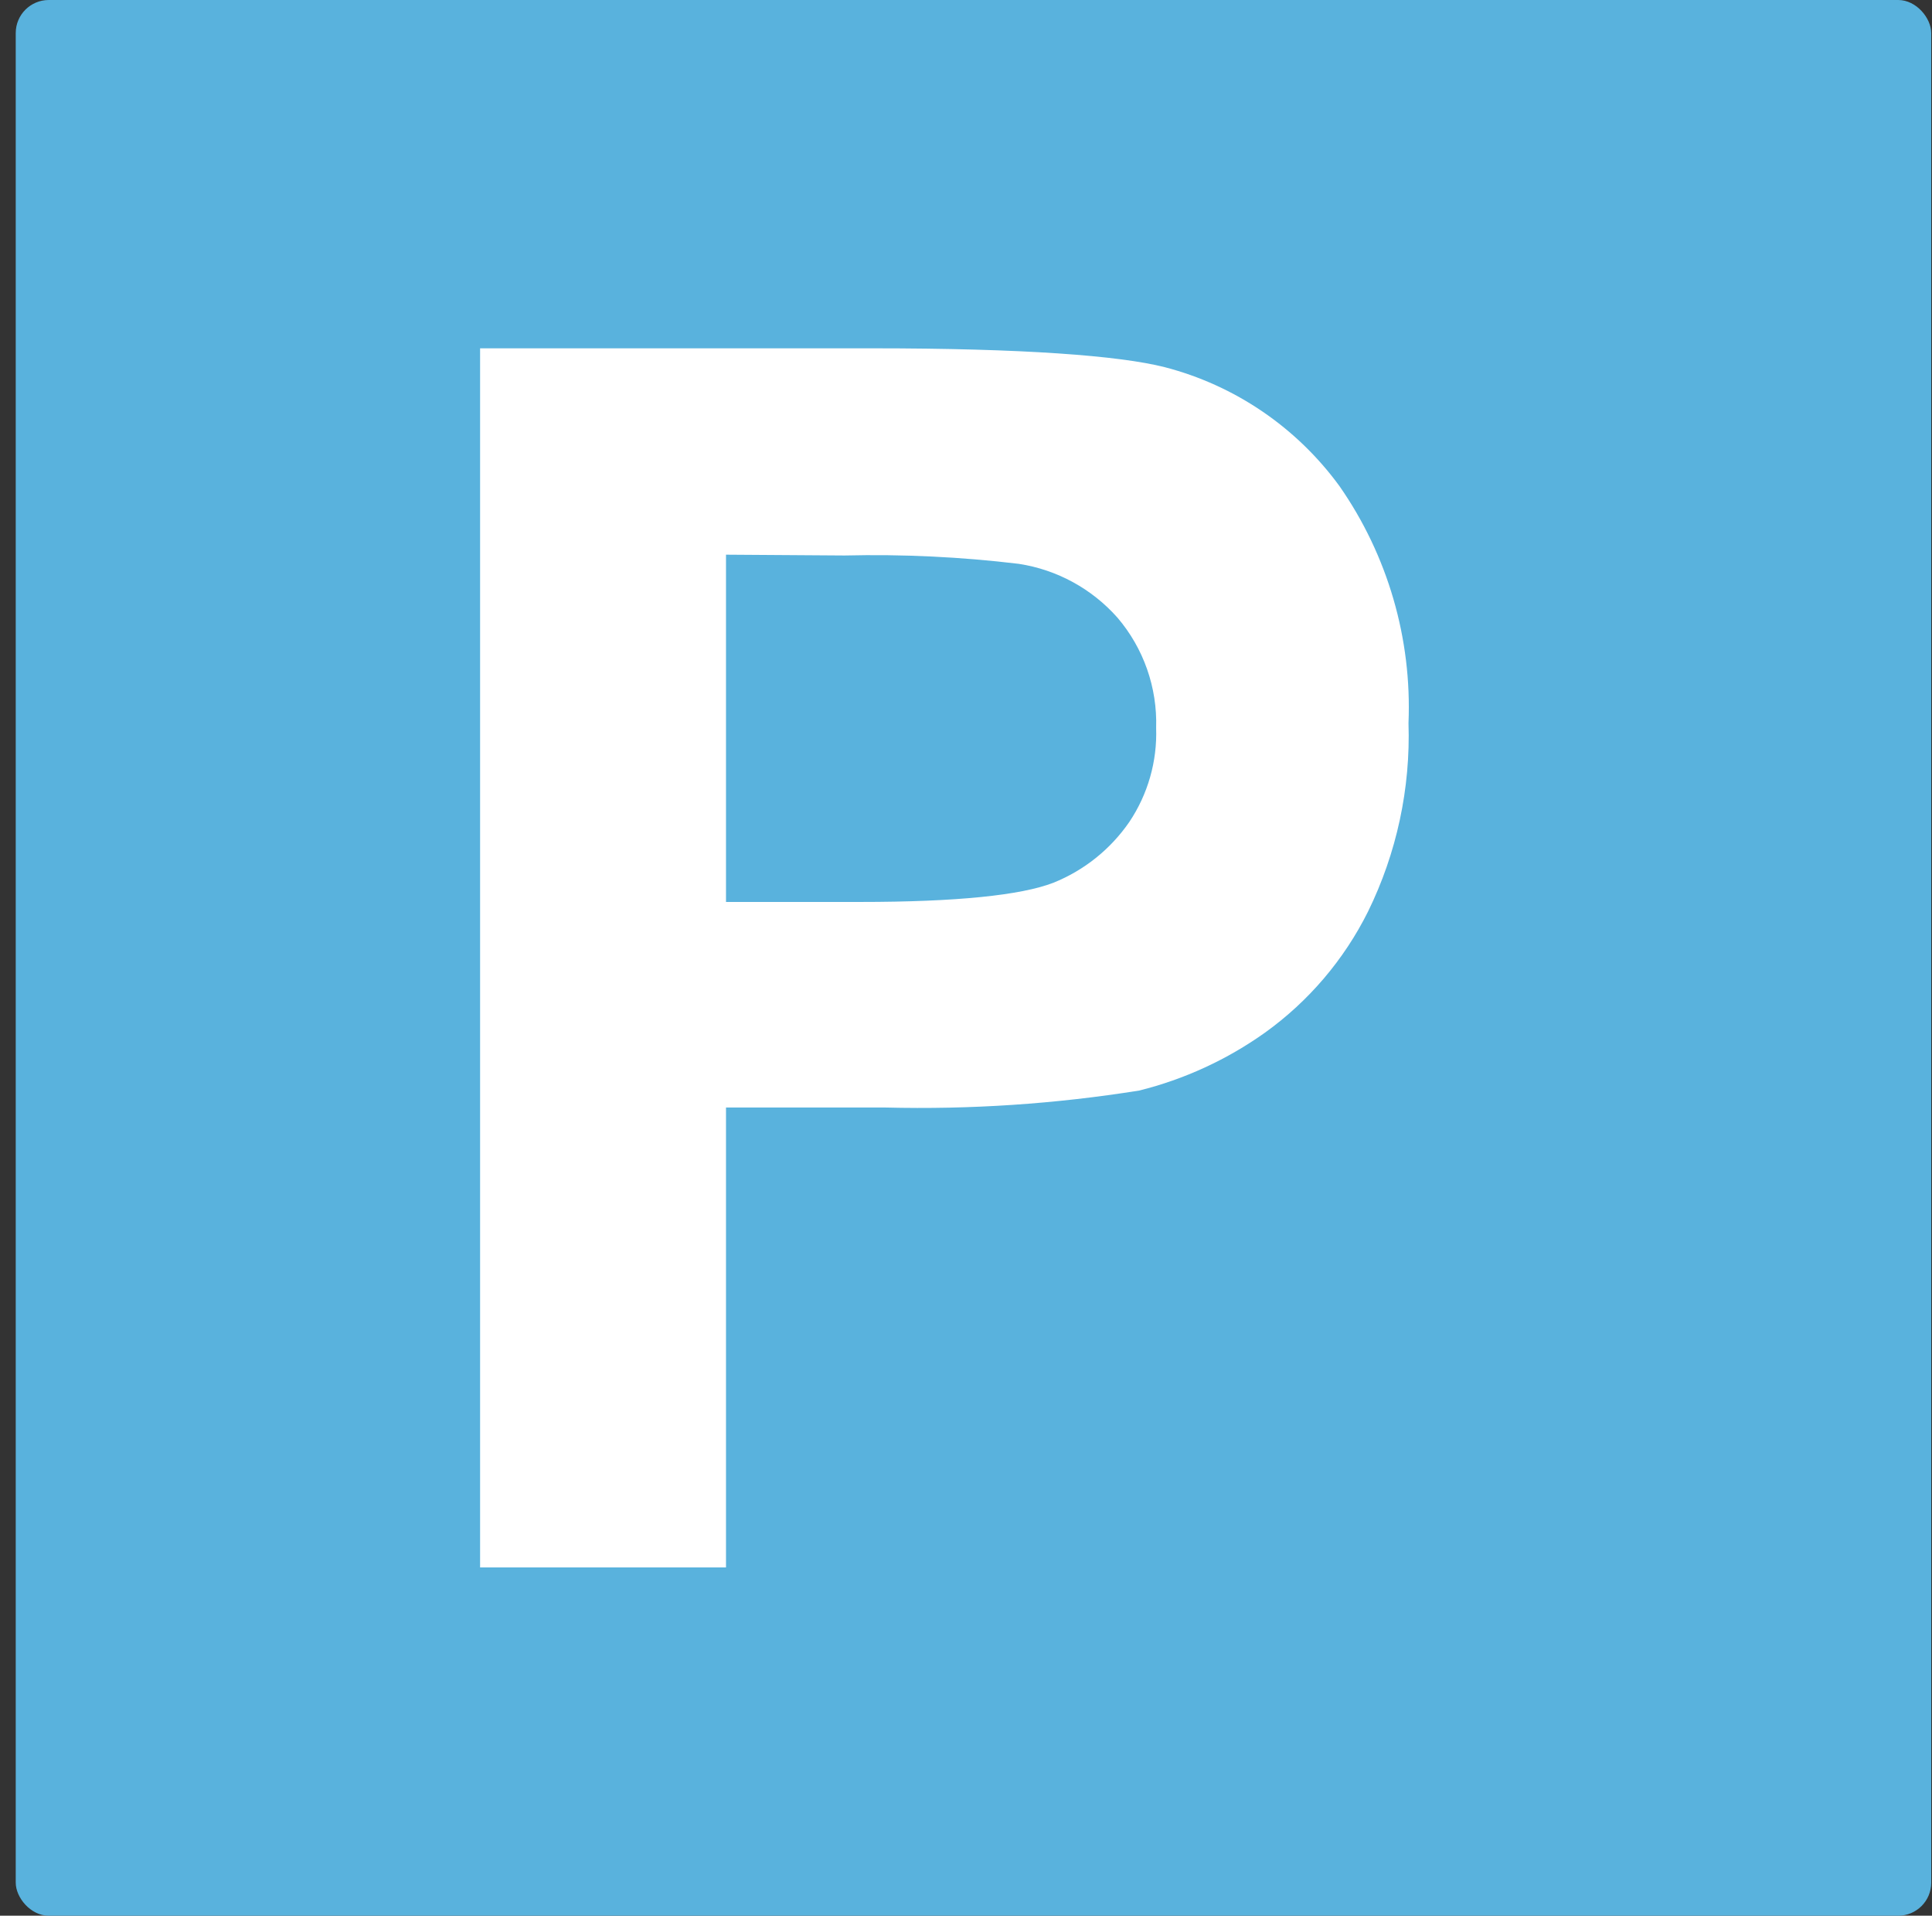
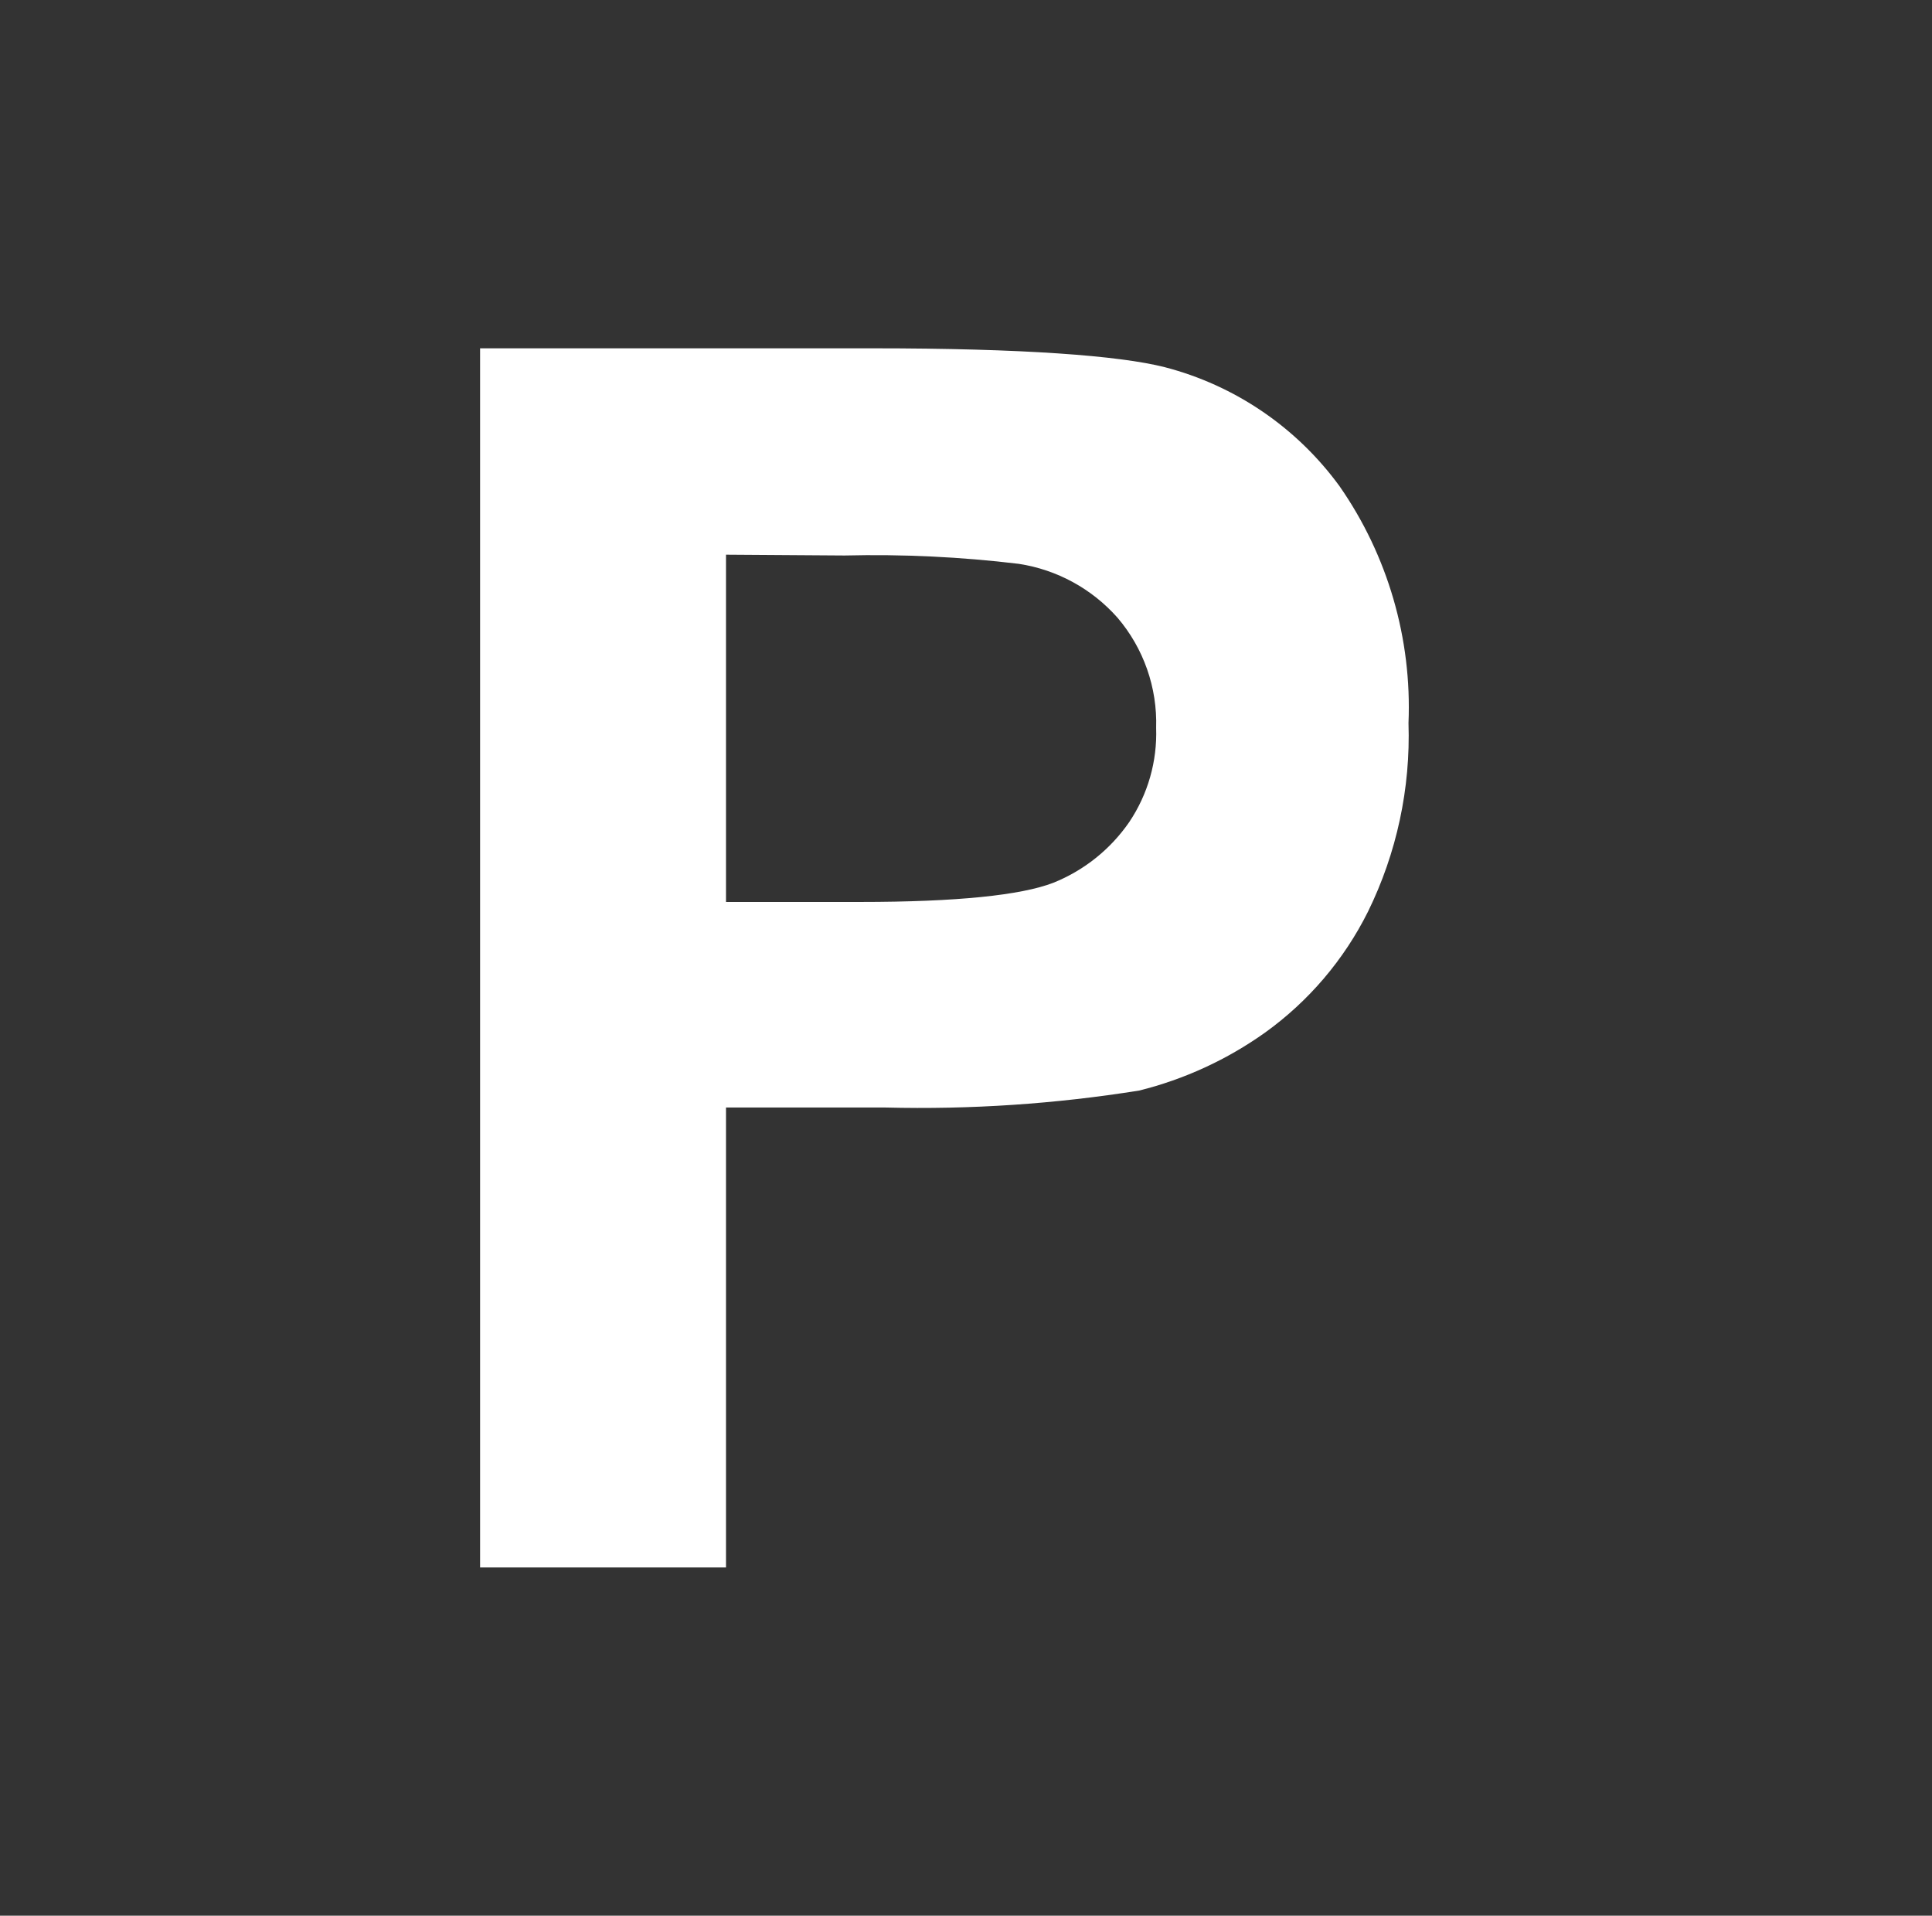
<svg xmlns="http://www.w3.org/2000/svg" width="117" height="116" viewBox="0 0 117 116" fill="none">
  <rect x="0" y="0" width="117" height="116" fill="#333333" stroke="none" />
-   <rect x="0.953" width="116" height="116" rx="2" fill="#59B2DD" />
  <path d="M29.074 94.909V21.091H52.882C61.911 21.091 67.774 21.531 70.535 22.233C74.788 23.335 78.529 25.883 81.123 29.443C84.041 33.634 85.508 38.673 85.297 43.783C85.426 47.734 84.584 51.656 82.844 55.202C81.39 58.117 79.249 60.631 76.608 62.527C74.31 64.163 71.726 65.353 68.992 66.034C63.907 66.847 58.76 67.191 53.613 67.062H43.966V94.909H29.074ZM43.966 33.587V54.615H52.086C57.949 54.615 61.83 54.207 63.779 53.457C65.644 52.711 67.249 51.429 68.391 49.77C69.516 48.092 70.085 46.099 70.015 44.076C70.091 41.637 69.257 39.258 67.676 37.404C66.124 35.65 64.01 34.496 61.7 34.142C58.198 33.72 54.67 33.551 51.144 33.636L43.966 33.587Z" fill="white" />
</svg>